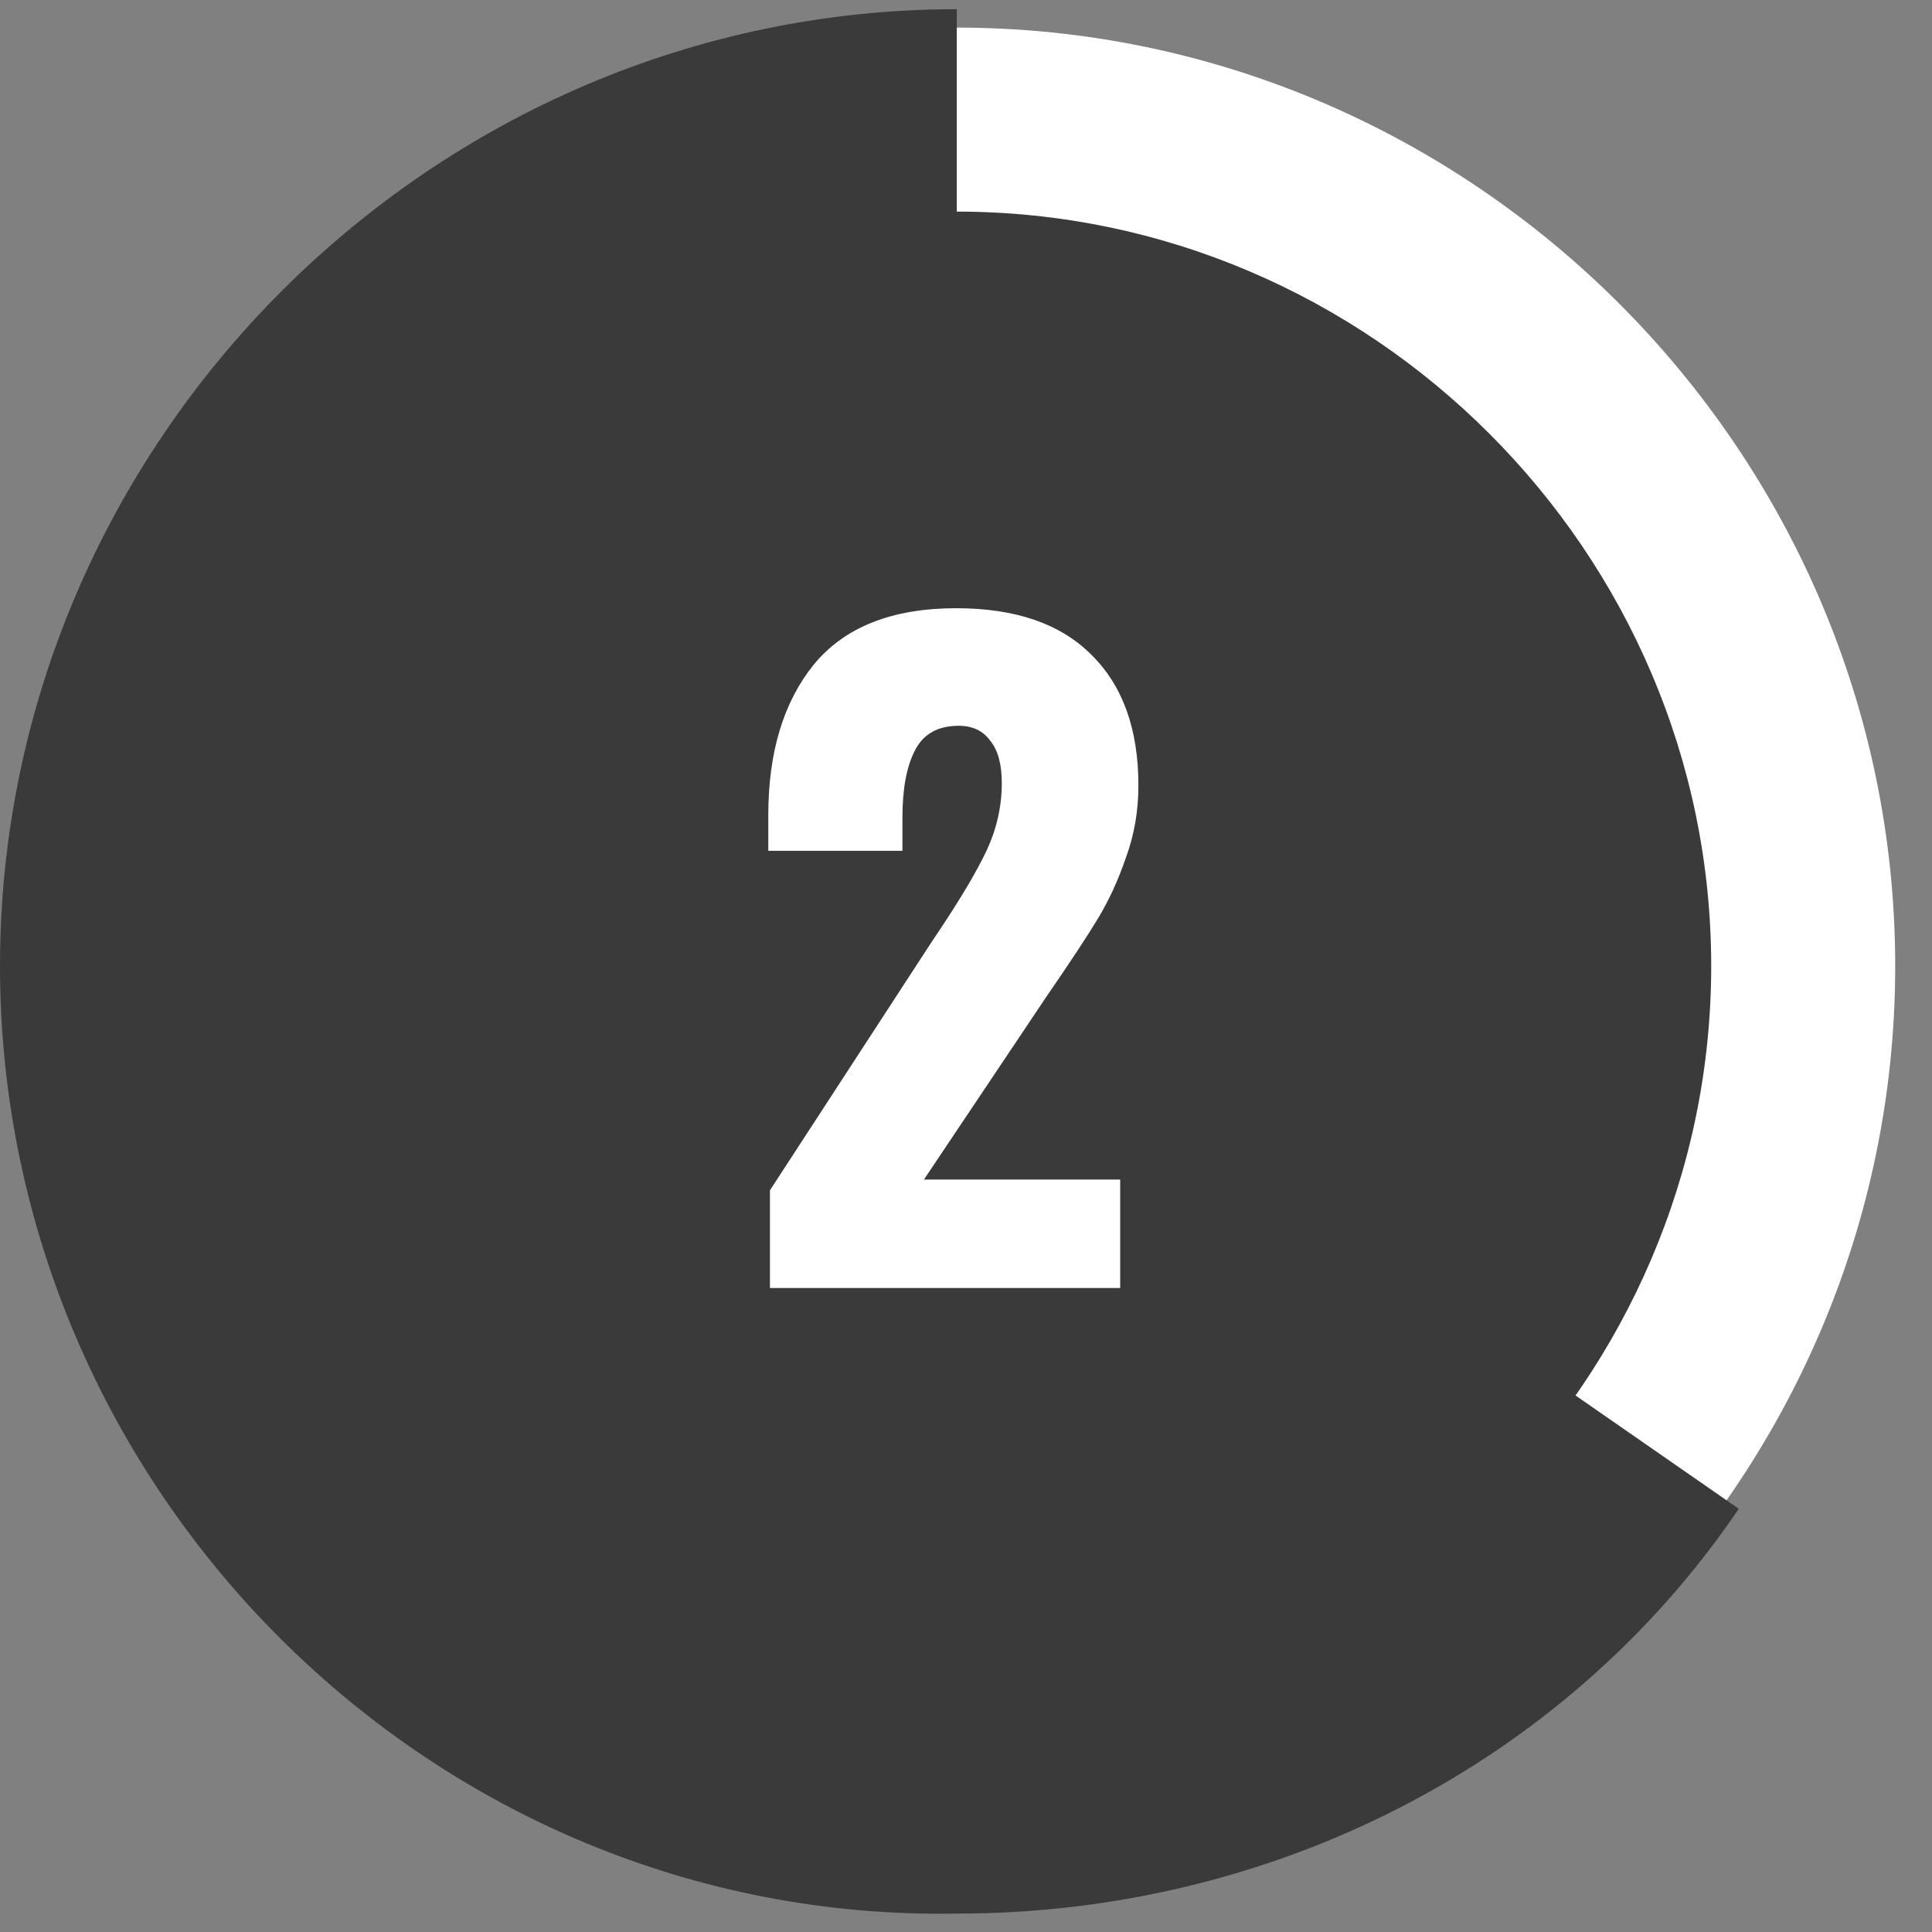
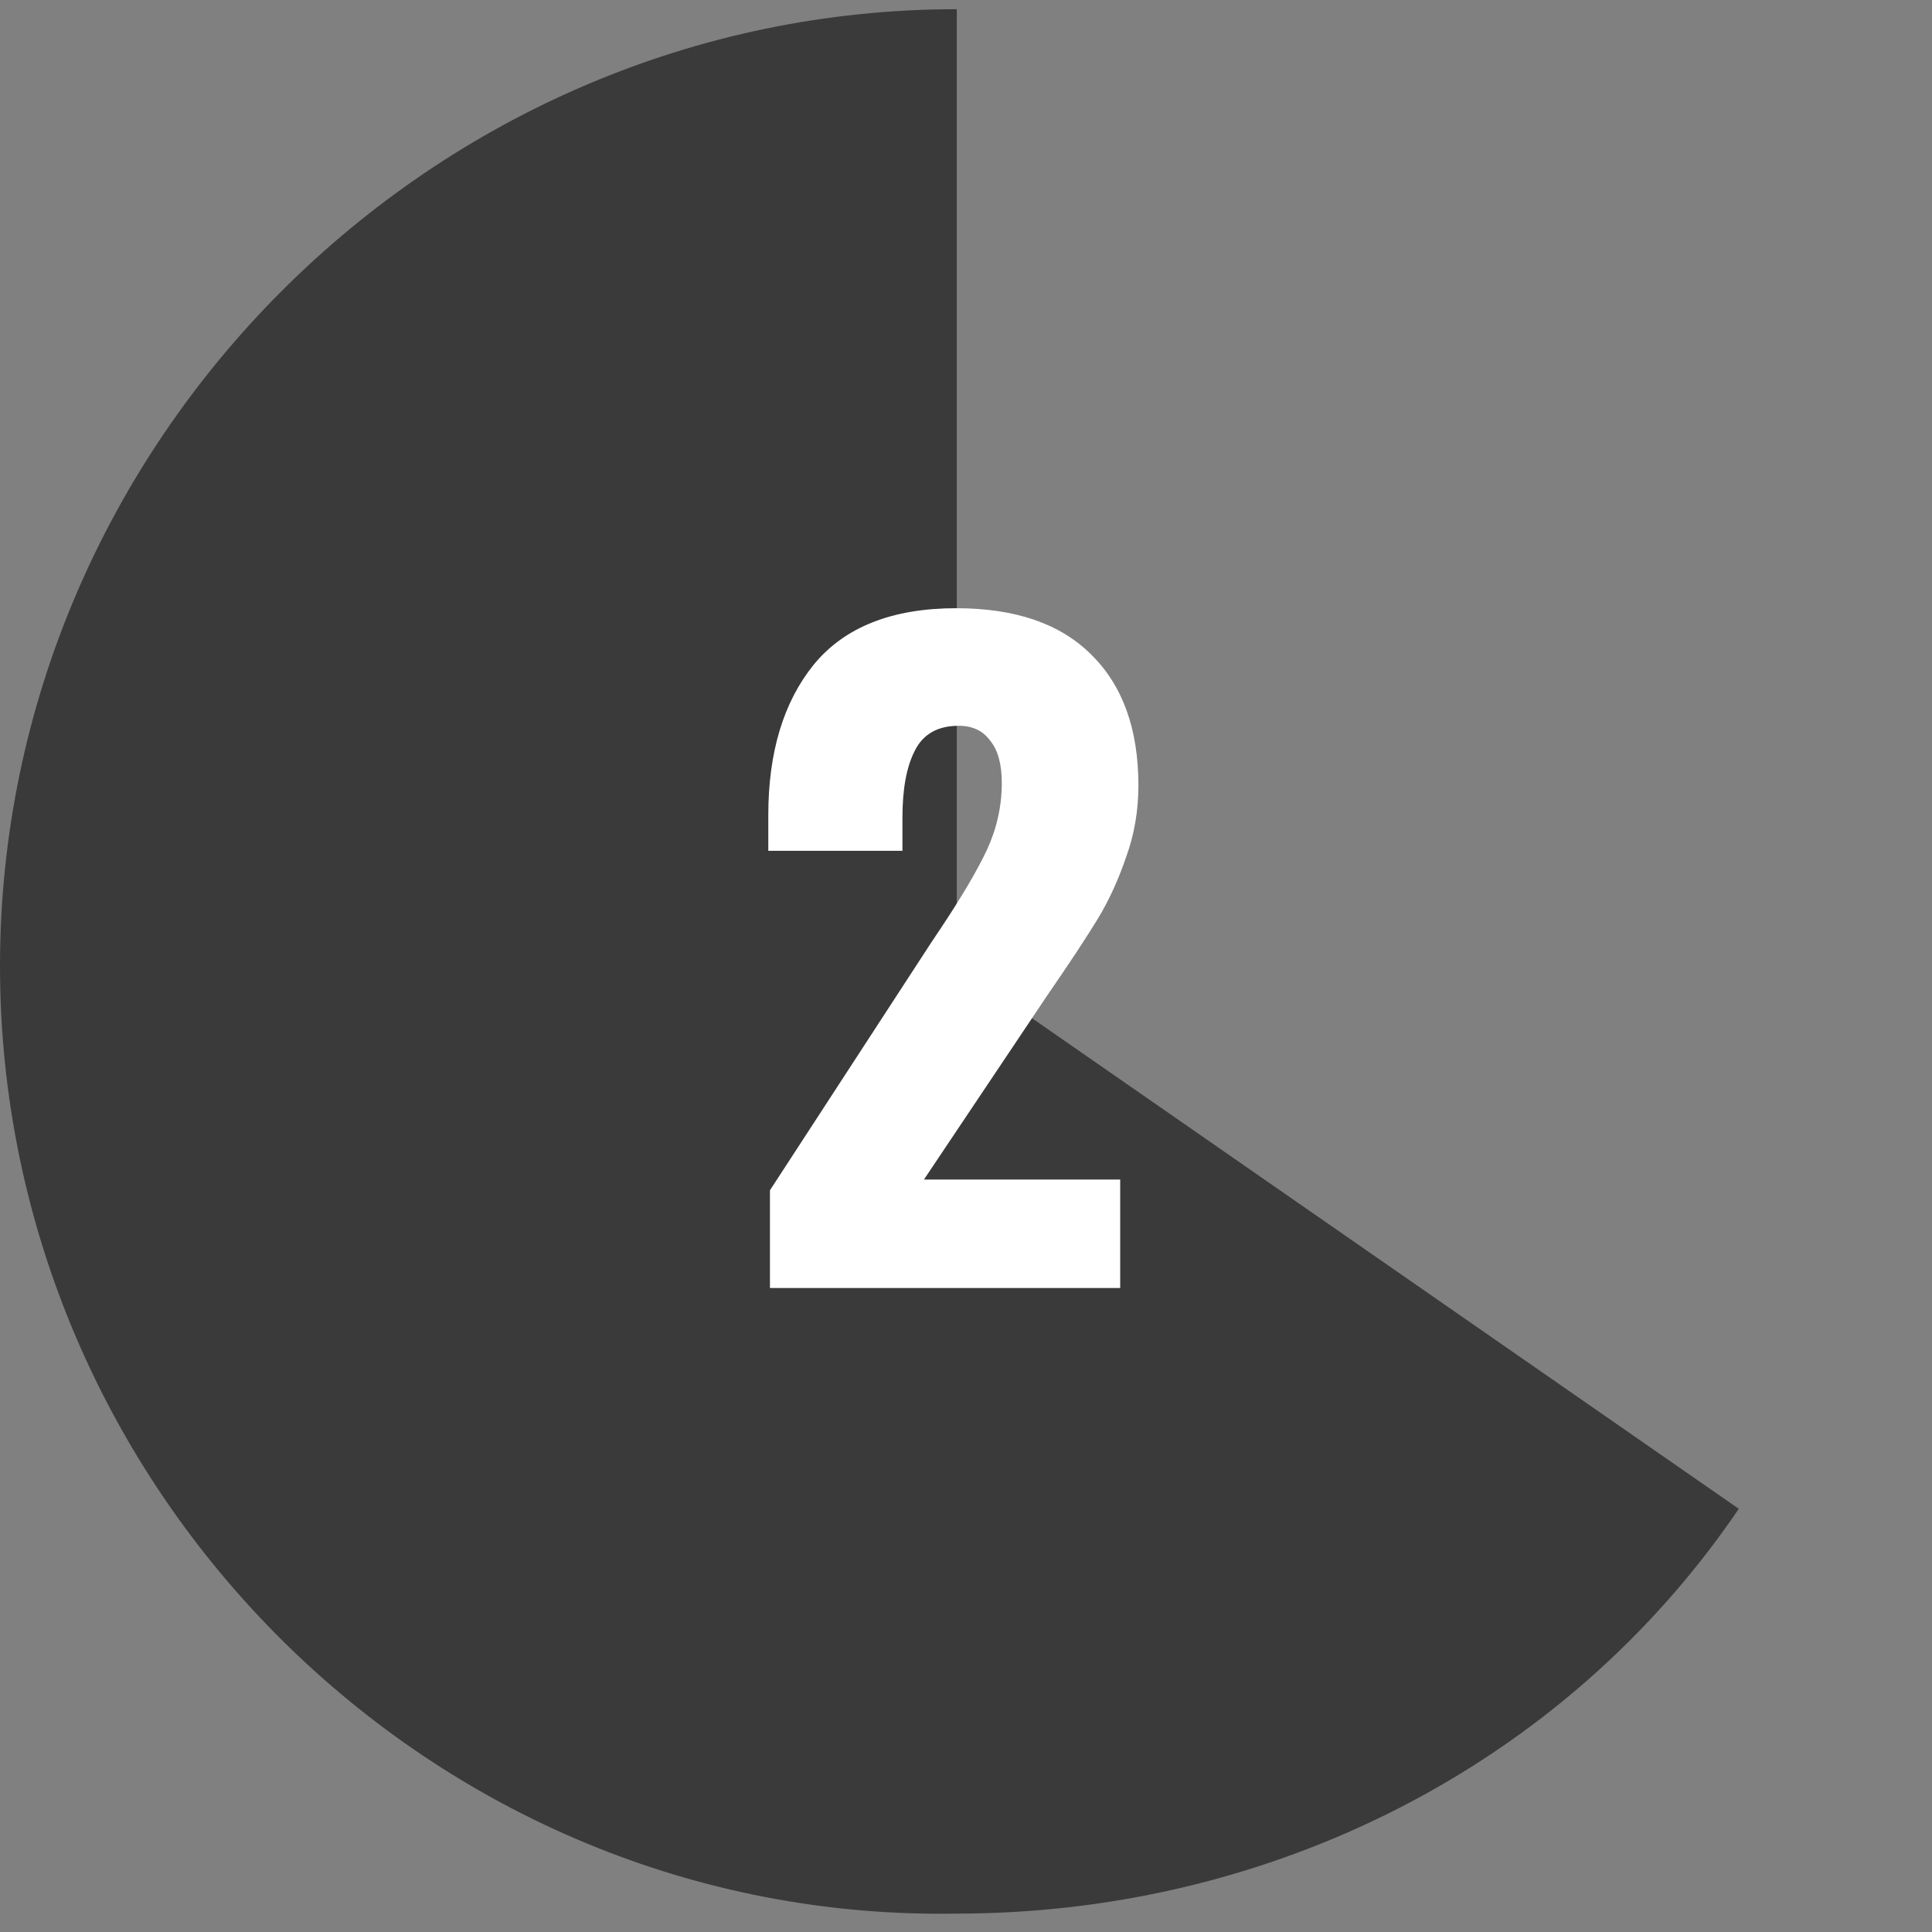
<svg xmlns="http://www.w3.org/2000/svg" width="21" height="21" viewBox="0 0 21 21" fill="none">
  <rect x="0" y="0" width="21" height="21" fill="#808080" stroke="none" />
  <g clip-path="url(#clip0)">
-     <path d="M10.4 19.7C5.3 19.7 1.2 15.6 1.2 10.5C1.2 5.4 5.3 1.3 10.4 1.3C15.5 1.3 19.6 5.4 19.6 10.5C19.6 15.6 15.5 19.7 10.4 19.7Z" fill="#3A3A3A" />
-     <path d="M10.4 2.3C14.9 2.3 18.6 6 18.6 10.5C18.6 15 14.9 18.7 10.4 18.7C5.9 18.7 2.2 15 2.2 10.5C2.2 6 5.9 2.3 10.4 2.3ZM10.4 0.3C4.8 0.3 0.2 4.9 0.2 10.5C0.2 16.1 4.8 20.7 10.4 20.7C16 20.7 20.6 16.1 20.6 10.5C20.6 4.9 16 0.3 10.4 0.3Z" fill="white" />
    <path d="M10.4 10.5L18.9 16.4C17 19.2 13.8 20.8 10.4 20.8C4.7 20.9 0 16.2 0 10.5C0 4.8 4.7 0.1 10.4 0.1V10.5Z" fill="#3A3A3A" />
    <path d="M8.369 12.938L10.115 10.256L10.223 10.094C10.451 9.752 10.619 9.467 10.727 9.239C10.835 9.005 10.889 8.762 10.889 8.51C10.889 8.306 10.847 8.153 10.763 8.051C10.685 7.943 10.571 7.889 10.421 7.889C10.193 7.889 10.034 7.979 9.944 8.159C9.854 8.333 9.809 8.576 9.809 8.888V9.248H8.351V8.861C8.351 8.177 8.516 7.631 8.846 7.223C9.182 6.815 9.698 6.611 10.394 6.611C11.036 6.611 11.525 6.779 11.861 7.115C12.203 7.451 12.374 7.925 12.374 8.537C12.374 8.813 12.329 9.074 12.239 9.32C12.155 9.566 12.053 9.788 11.933 9.986C11.813 10.184 11.627 10.466 11.375 10.832L10.043 12.821H12.176V14H8.369V12.938Z" fill="white" />
  </g>
  <defs>
    <clipPath id="clip0">
      <rect width="20.8" height="21" fill="white" />
    </clipPath>
  </defs>
</svg>